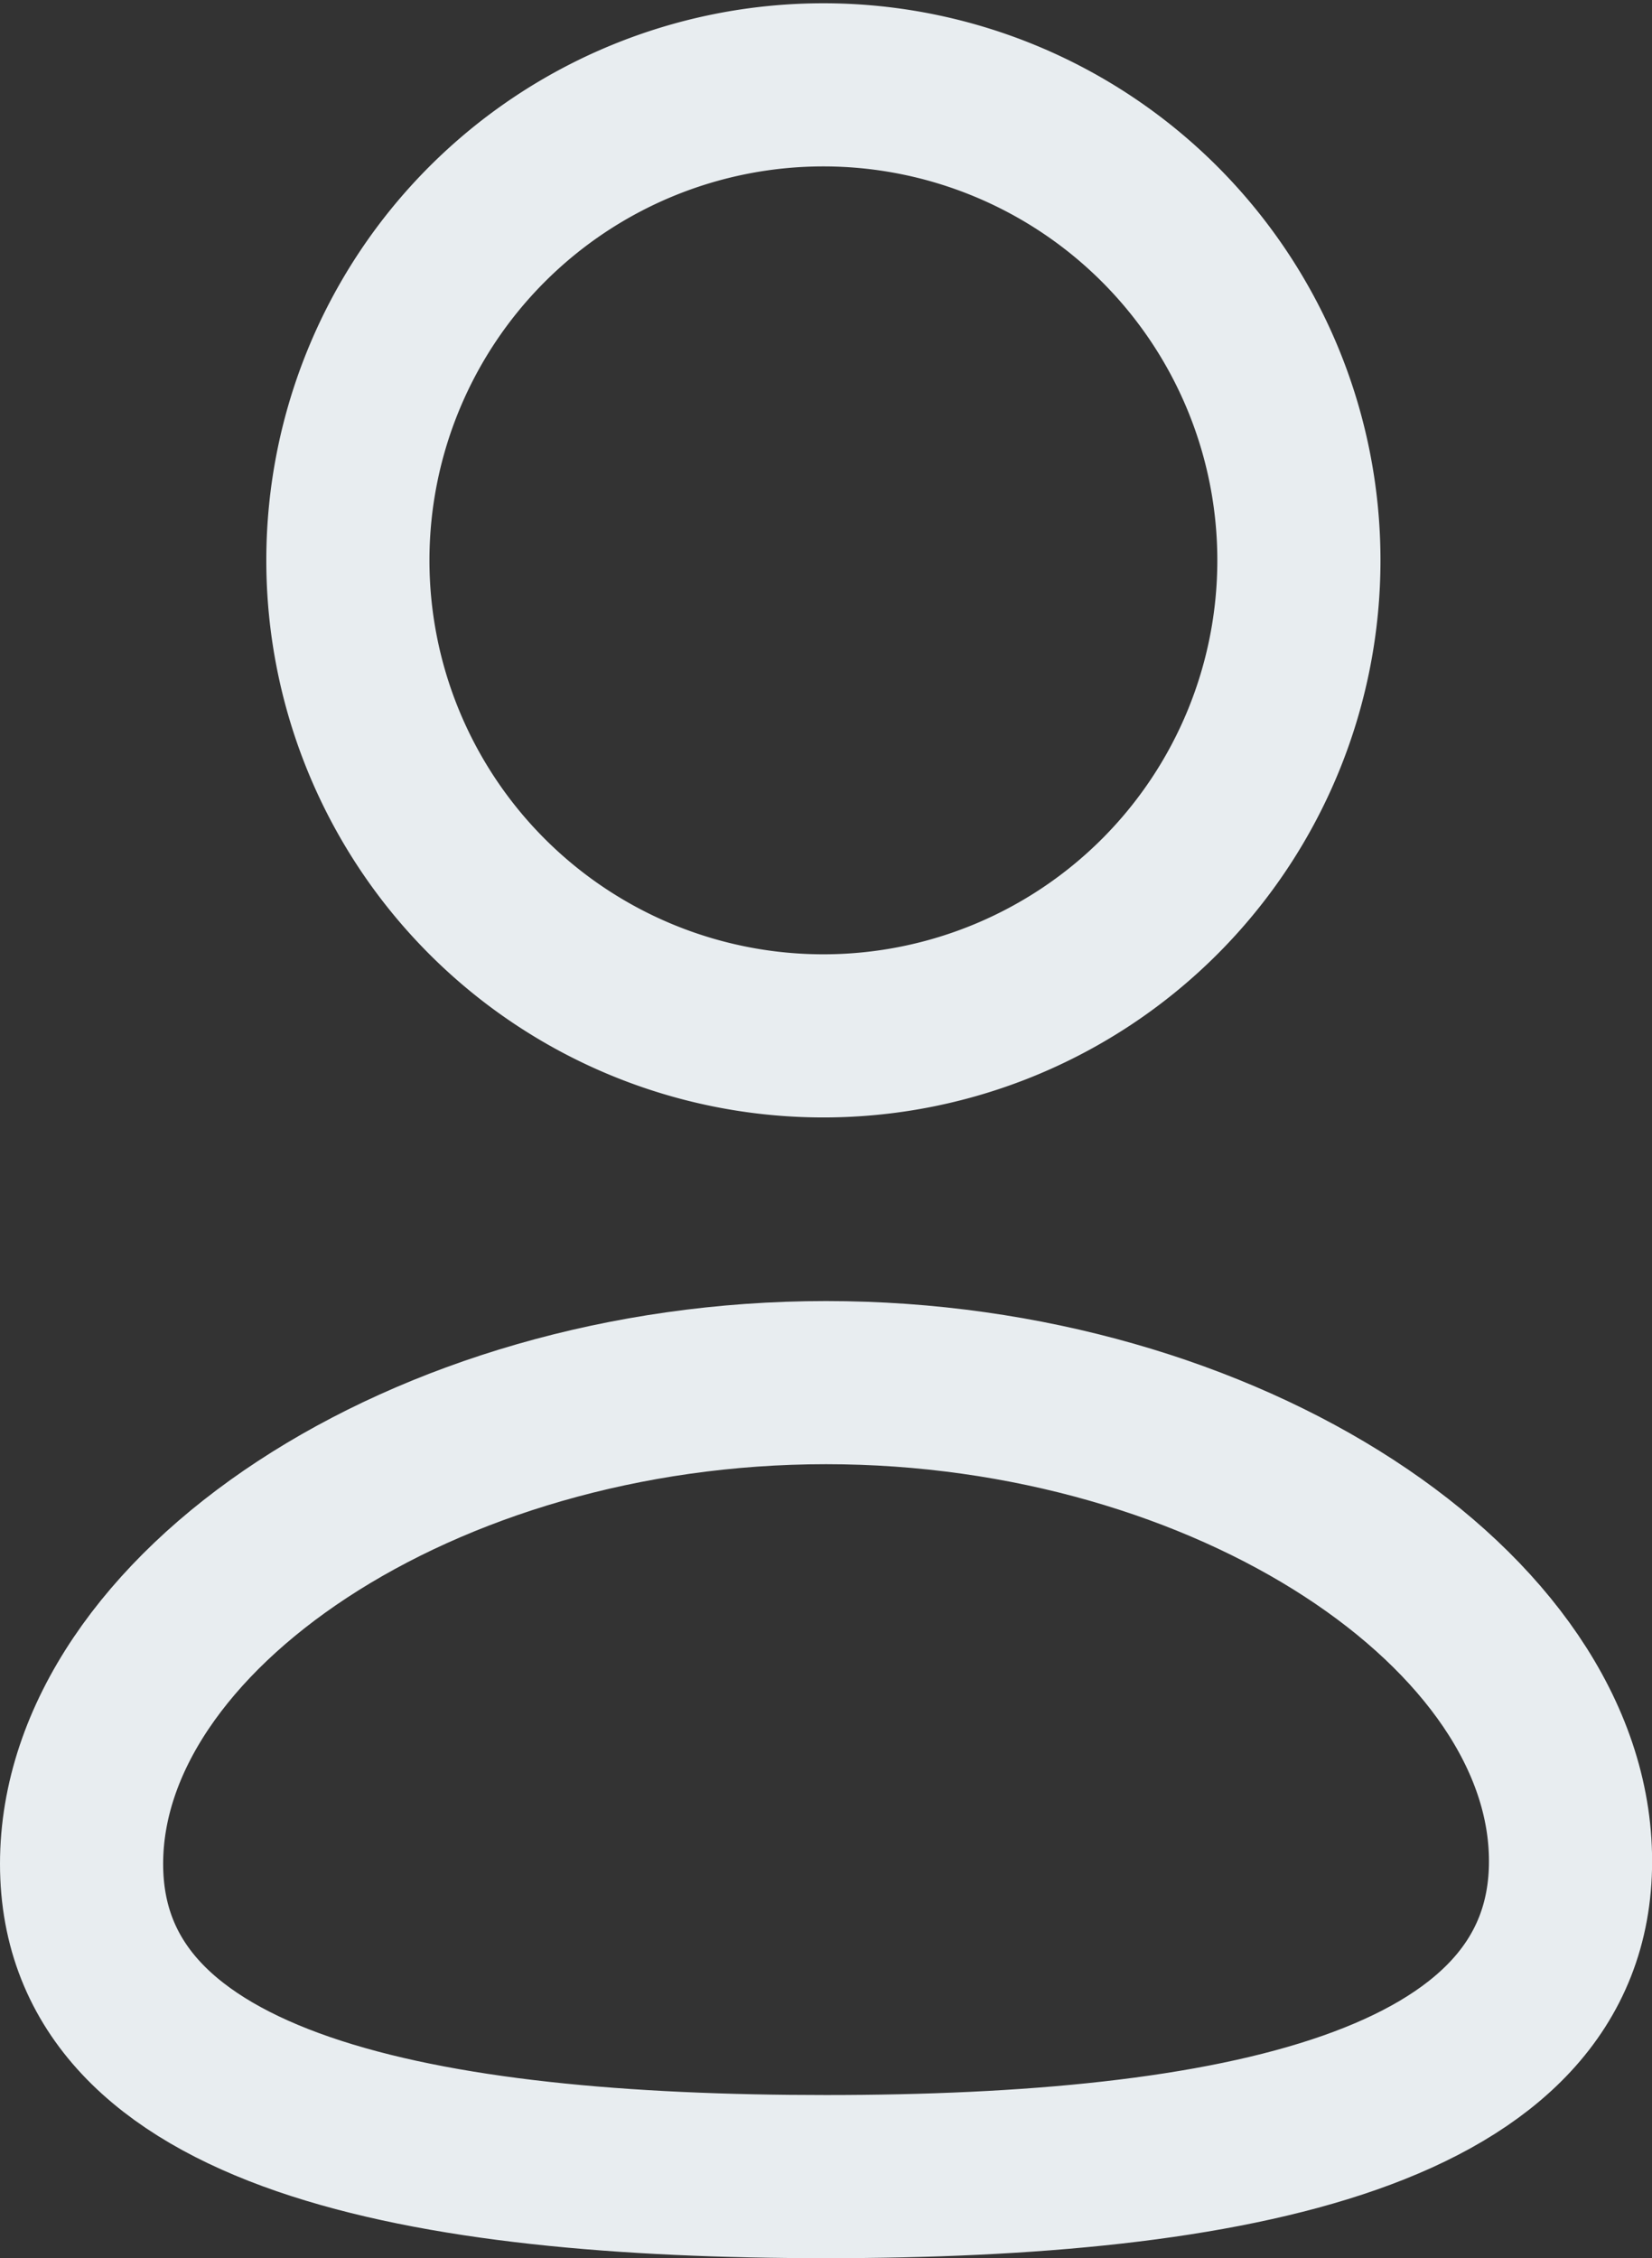
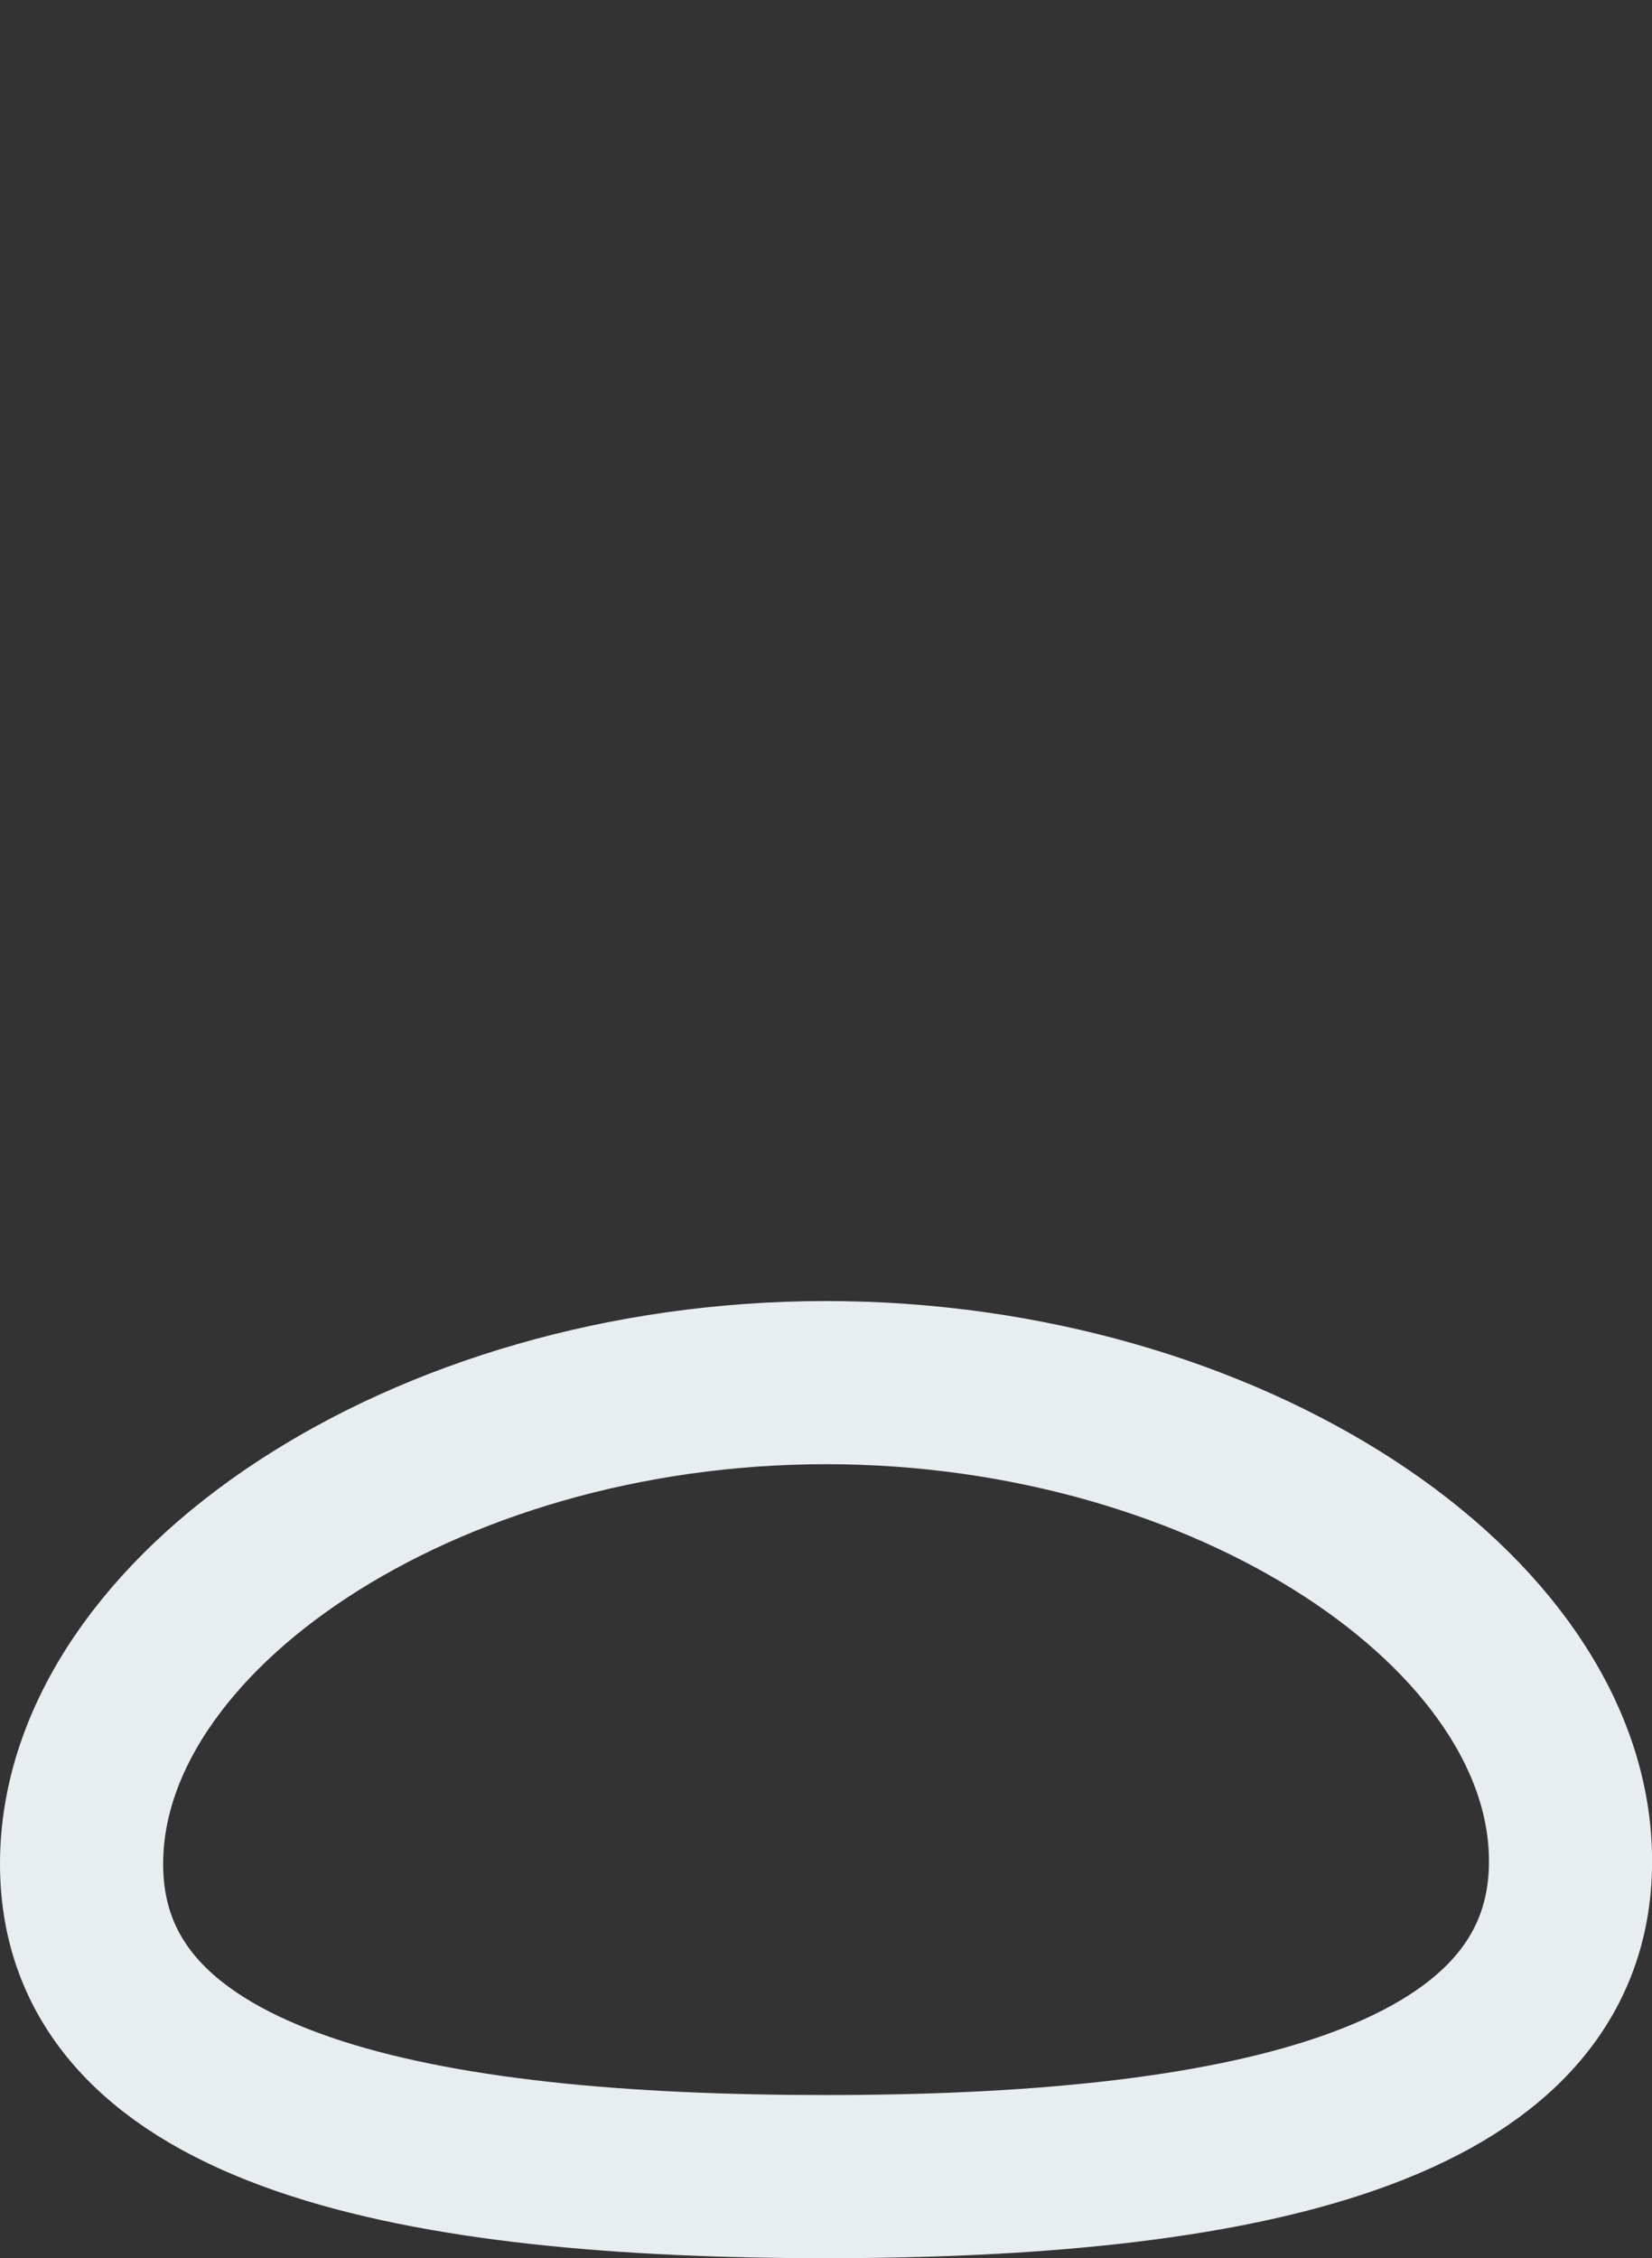
<svg xmlns="http://www.w3.org/2000/svg" width="15.189" height="20.762" viewBox="0 0 15.189 20.762">
  <rect x="0" y="0" width="15.189" height="20.762" fill="#333333" stroke="none" />
  <defs>
    <style>.a{fill:none;stroke:#e8edf0;stroke-linecap:round;stroke-linejoin:round;stroke-miterlimit:10;stroke-width:1.5px;}</style>
  </defs>
  <g transform="translate(0.75 0.75)">
    <path class="a" d="M6.845,7.3C3.153,7.3,0,6.726,0,4.425S3.133,0,6.845,0c3.692,0,6.845,2.1,6.845,4.4S10.556,7.3,6.845,7.3Z" transform="translate(0 11.962)" />
-     <path class="a" d="M4.387,8.774a4.372,4.372,0,1,0-.031,0Z" transform="translate(2.449)" />
  </g>
</svg>